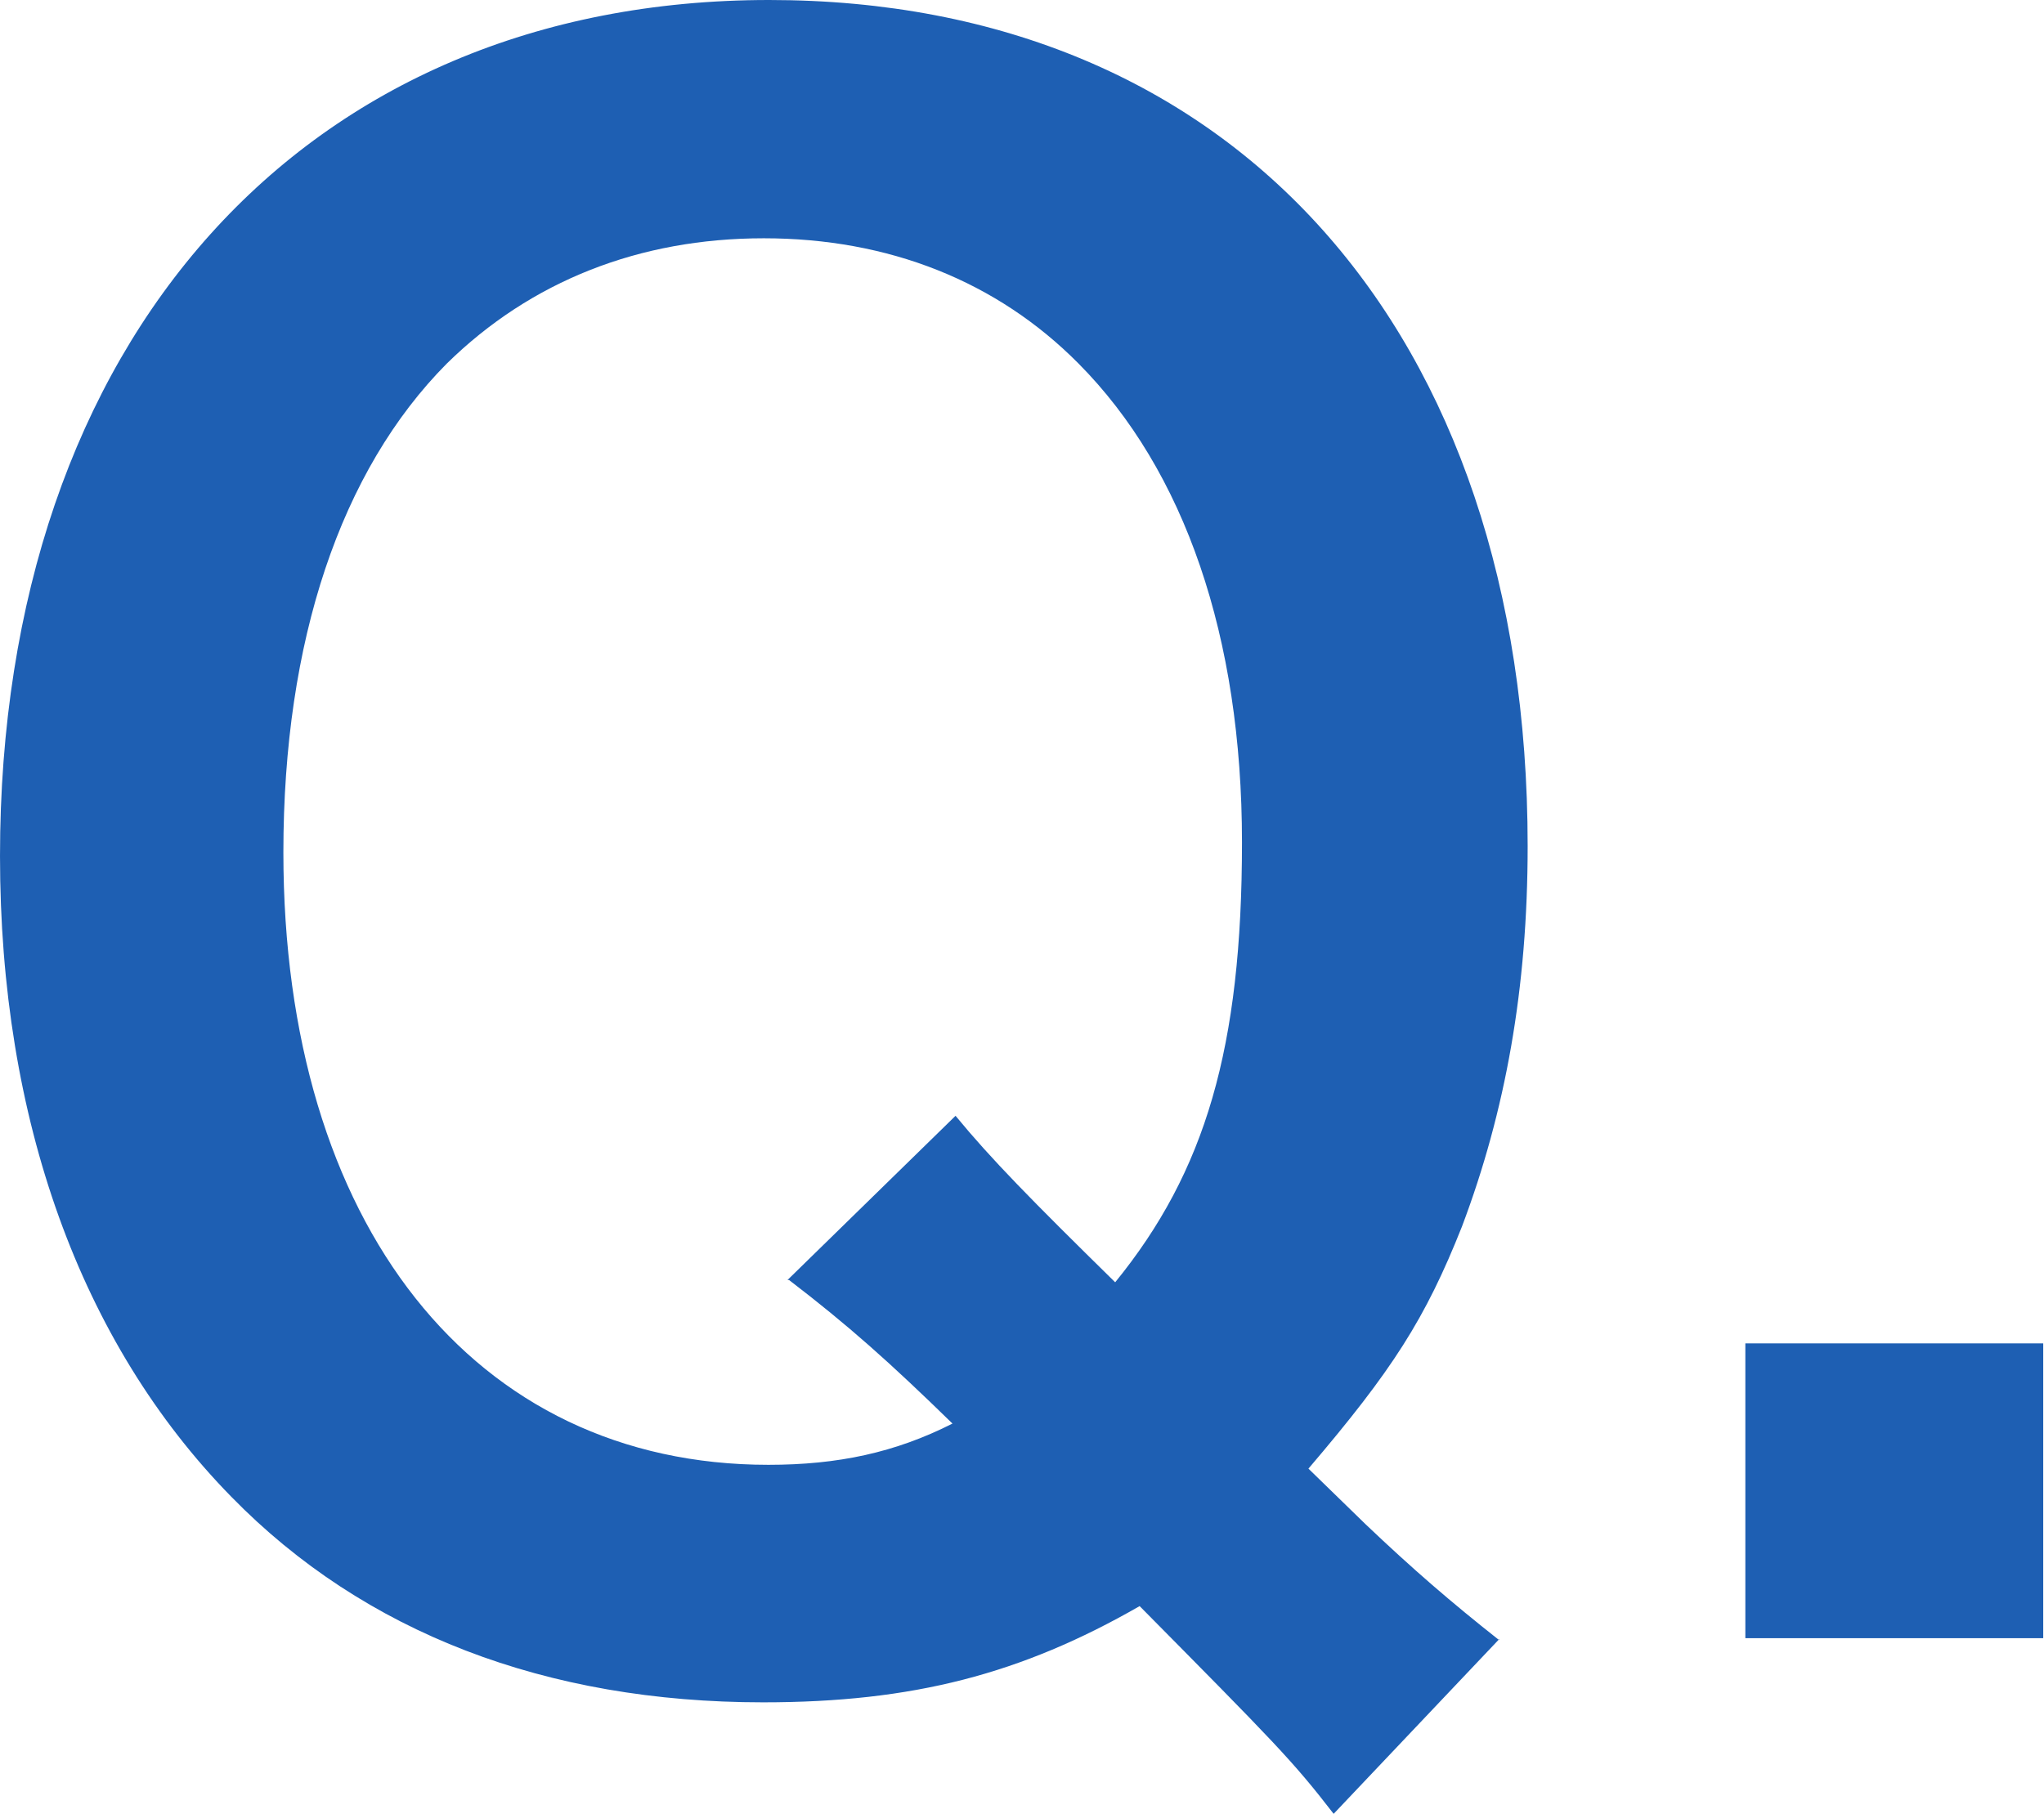
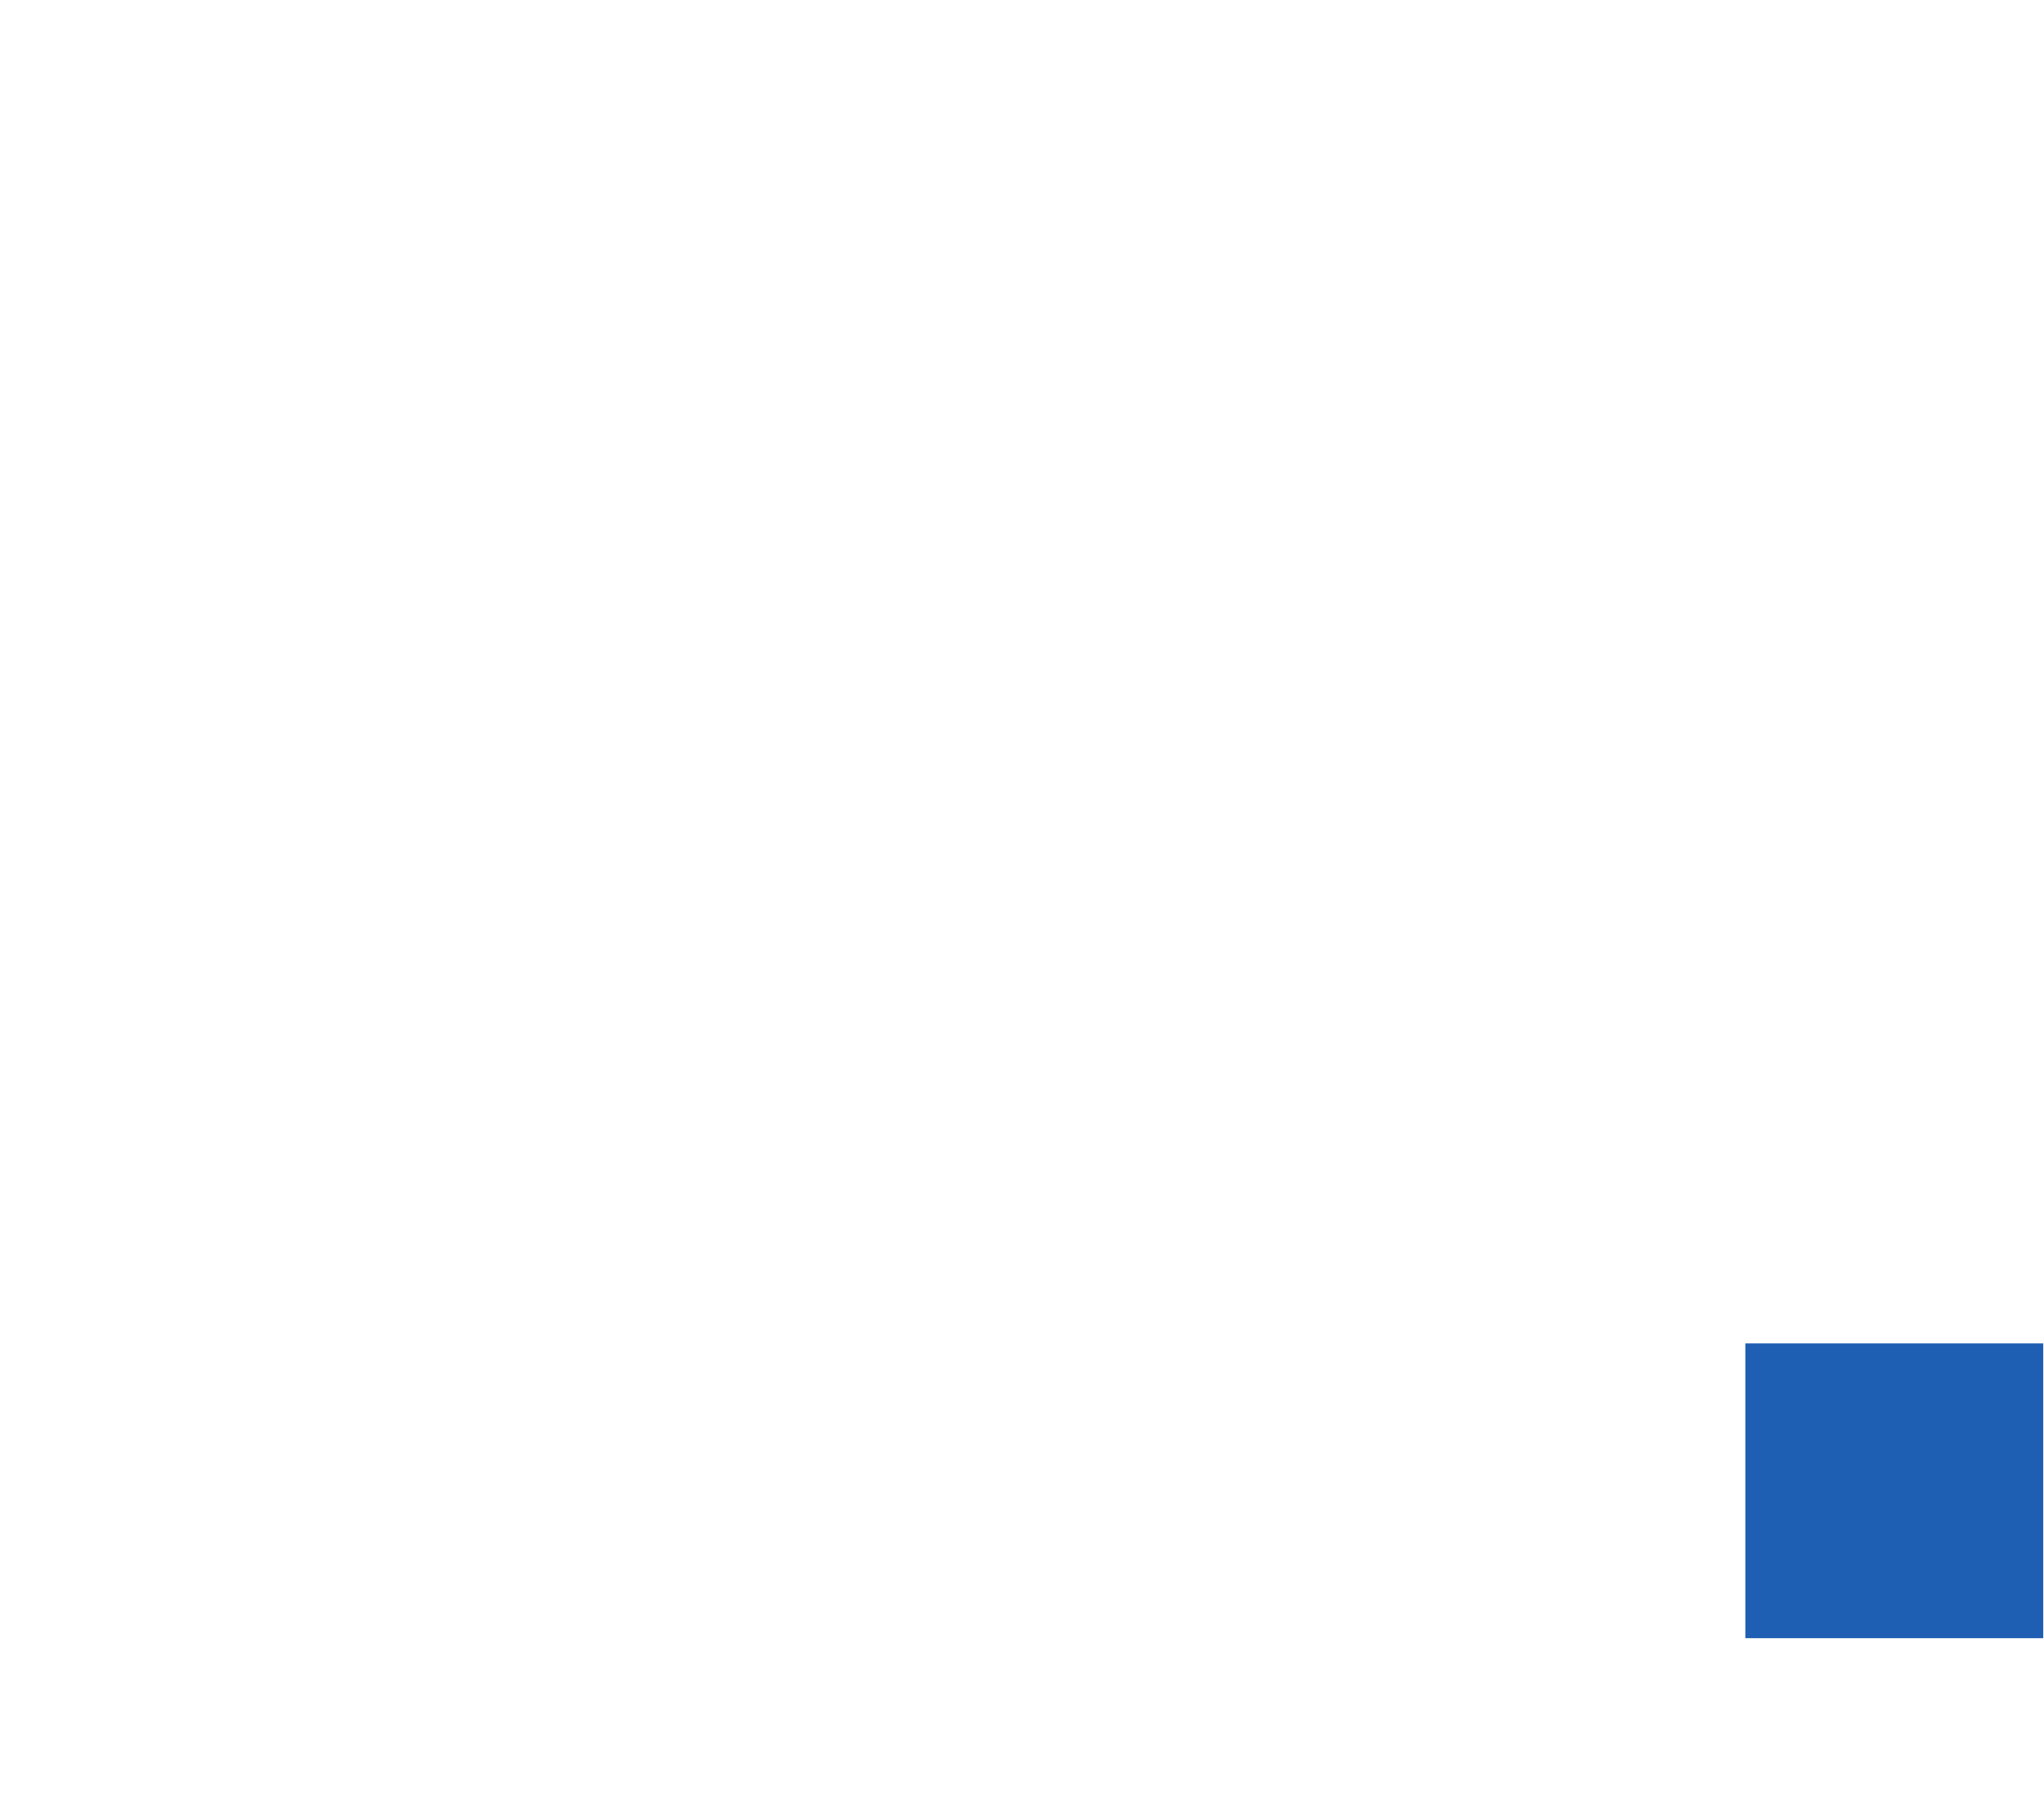
<svg xmlns="http://www.w3.org/2000/svg" id="_レイヤー_2" data-name="レイヤー 2" viewBox="0 0 26.76 23.75">
  <defs>
    <style>
      .cls-1 {
        fill: #1e5fb3;
      }
    </style>
  </defs>
  <g id="_レイヤー_2-2" data-name=" レイヤー 2">
    <g>
      <g id="_レイヤー_1-2" data-name=" レイヤー 1-2">
-         <path class="cls-1" d="M19.63,21.46l-2.17,2.29c-.54-.7-.78-.94-2.54-2.72-1.55.89-2.97,1.26-4.93,1.26-2.84,0-5.22-.91-6.96-2.69-1.98-2.02-3.03-4.95-3.03-8.39C0,4.44,3.99,0,10.07,0s9.93,4.33,9.93,11.08c0,1.86-.29,3.47-.86,4.98-.48,1.21-.91,1.88-2.01,3.17l.75.73c.62.59,1.12,1.02,1.74,1.51h.01ZM10.31,16.76l2.2-2.15c.46.56.99,1.1,2.09,2.18,1.18-1.45,1.66-3.07,1.66-5.76s-.75-4.87-2.14-6.27c-1.07-1.08-2.49-1.64-4.12-1.64s-3.05.56-4.15,1.64c-1.39,1.4-2.14,3.63-2.14,6.4,0,4.87,2.49,8.02,6.35,8.02.91,0,1.66-.16,2.41-.54-.83-.81-1.37-1.29-2.14-1.88h-.02Z" />
-       </g>
+         </g>
      <rect class="cls-1" x="22.85" y="17.59" width="3.9" height="3.86" />
    </g>
  </g>
</svg>